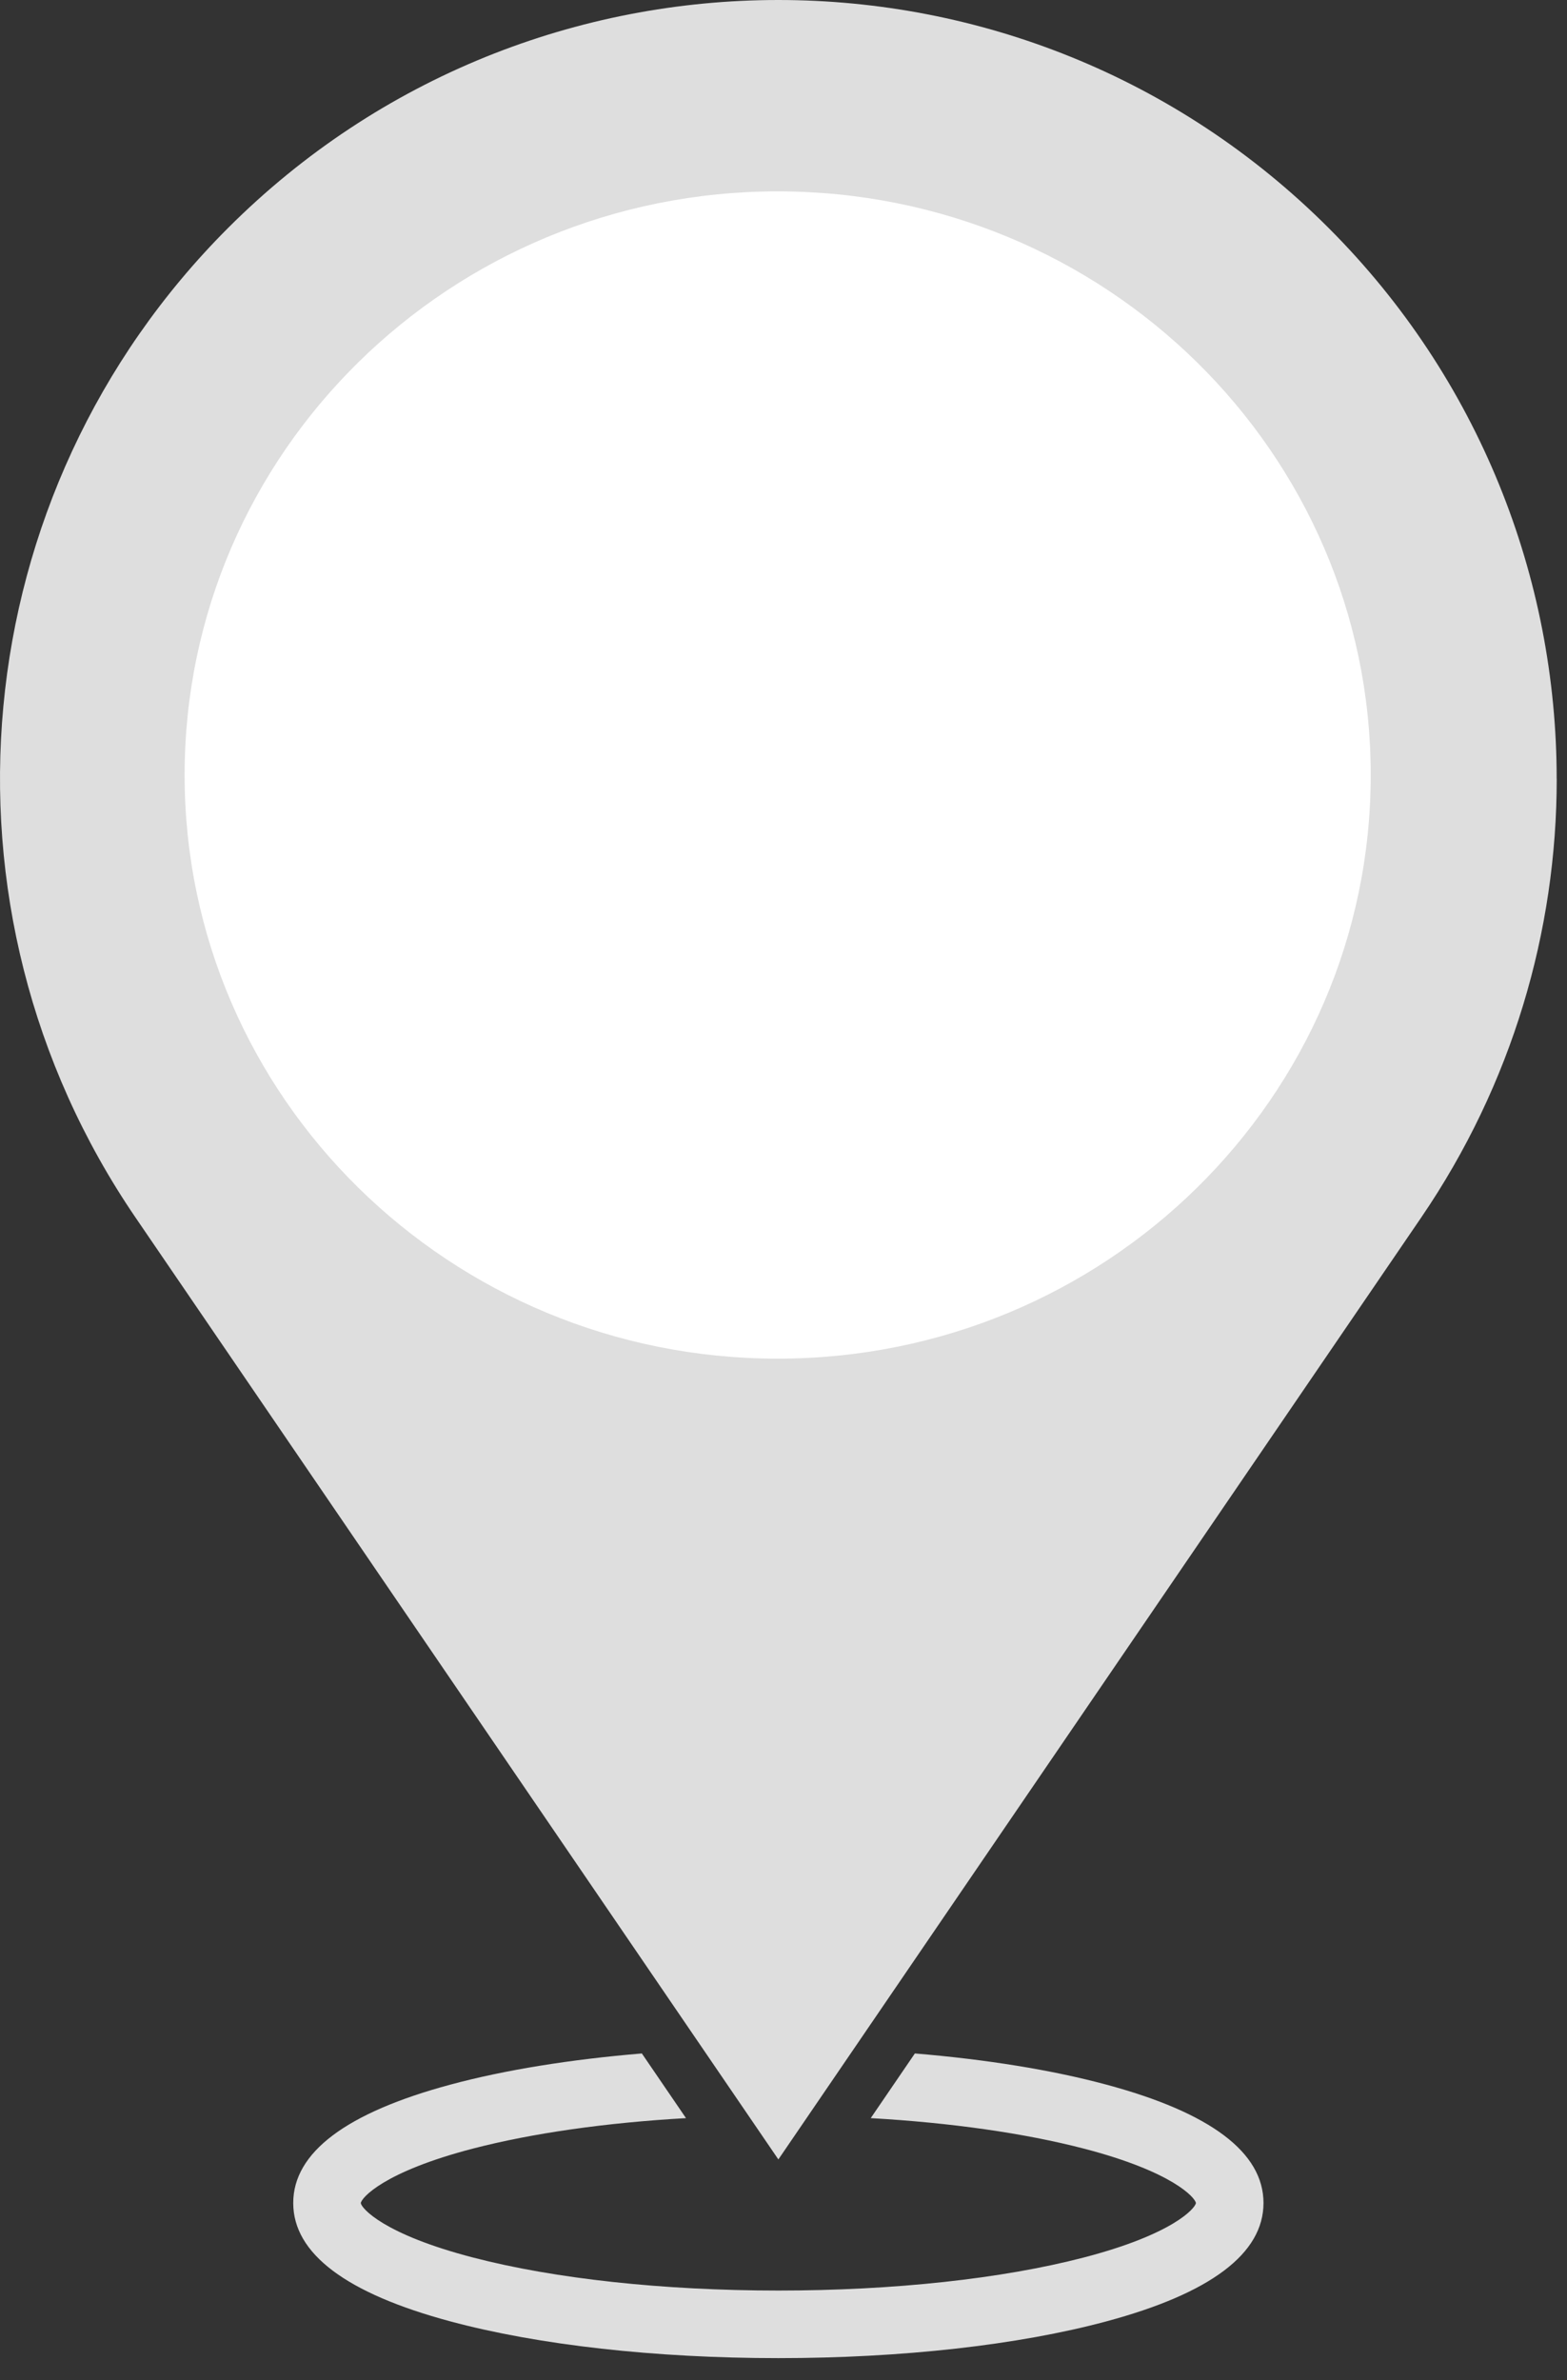
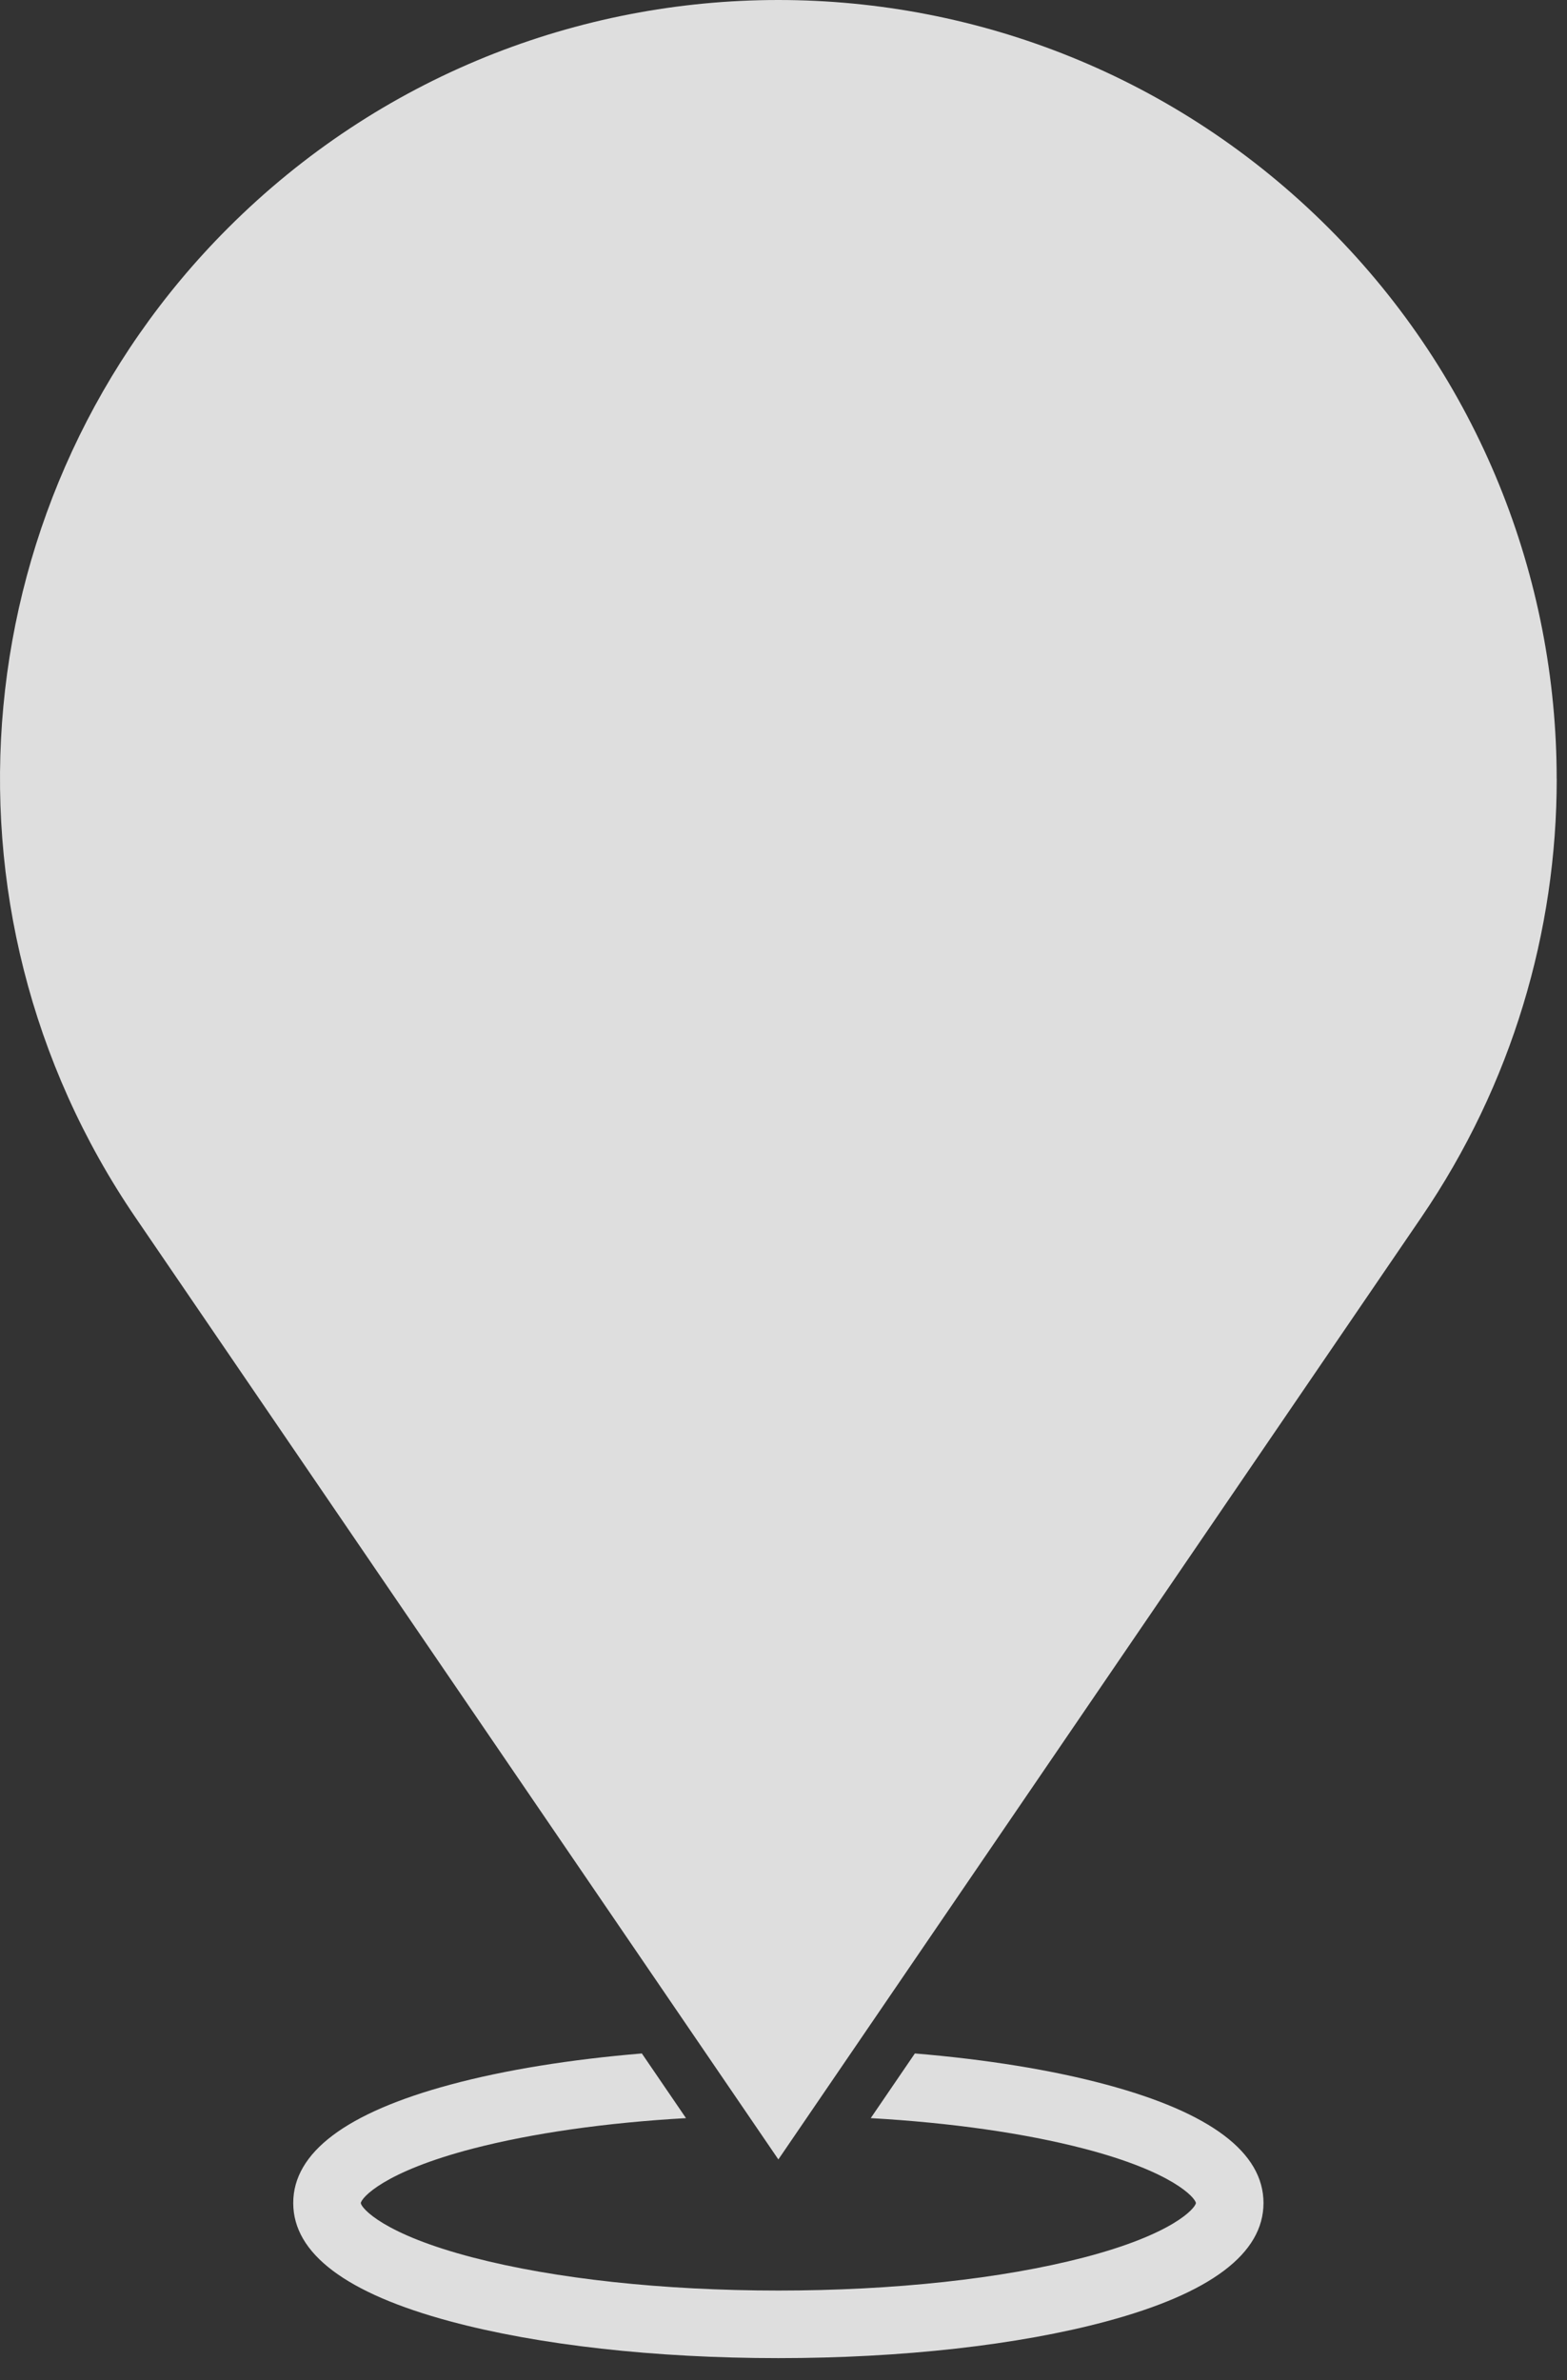
<svg xmlns="http://www.w3.org/2000/svg" width="54" height="82" viewBox="0 0 54 82" fill="none">
  <rect x="0" y="0" width="54" height="82" fill="#333333" stroke="none" />
  <path d="M53.646 26.832C53.646 32.077 52.11 37.352 48.976 41.945L26.823 74.395L4.67 41.945C-2.601 31.294 -1.263 16.976 7.856 7.857C13.093 2.619 19.957 0 26.822 0C33.686 0 40.55 2.619 45.788 7.857C50.974 13.043 53.644 19.913 53.644 26.832H53.646Z" fill="#DEDEDE" />
-   <path d="M26.799 46.807C38.086 46.807 47.236 37.805 47.236 26.7C47.236 15.595 38.086 6.593 26.799 6.593C15.512 6.593 6.362 15.595 6.362 26.7C6.362 37.805 15.512 46.807 26.799 46.807Z" fill="white" />
  <path d="M38.123 71.817C36.242 71.311 33.984 70.948 31.527 70.744L30.006 72.972C32.761 73.129 35.298 73.489 37.351 74.022C40.423 74.821 41.187 75.715 41.213 75.898C41.182 76.085 40.414 76.975 37.35 77.773C34.527 78.508 30.788 78.912 26.823 78.912C22.858 78.912 19.119 78.508 16.296 77.773C13.213 76.971 12.455 76.076 12.433 75.899C12.455 75.72 13.213 74.824 16.294 74.022C18.348 73.489 20.883 73.129 23.64 72.972L22.119 70.744C19.66 70.948 17.403 71.311 15.523 71.817C11.928 72.784 10.105 74.156 10.105 75.896C10.105 77.637 11.928 79.01 15.523 79.975C18.555 80.79 22.569 81.24 26.823 81.24C31.077 81.24 35.09 80.791 38.123 79.975C41.718 79.01 43.541 77.637 43.541 75.896C43.541 74.156 41.718 72.783 38.123 71.817Z" fill="#DEDEDE" />
</svg>